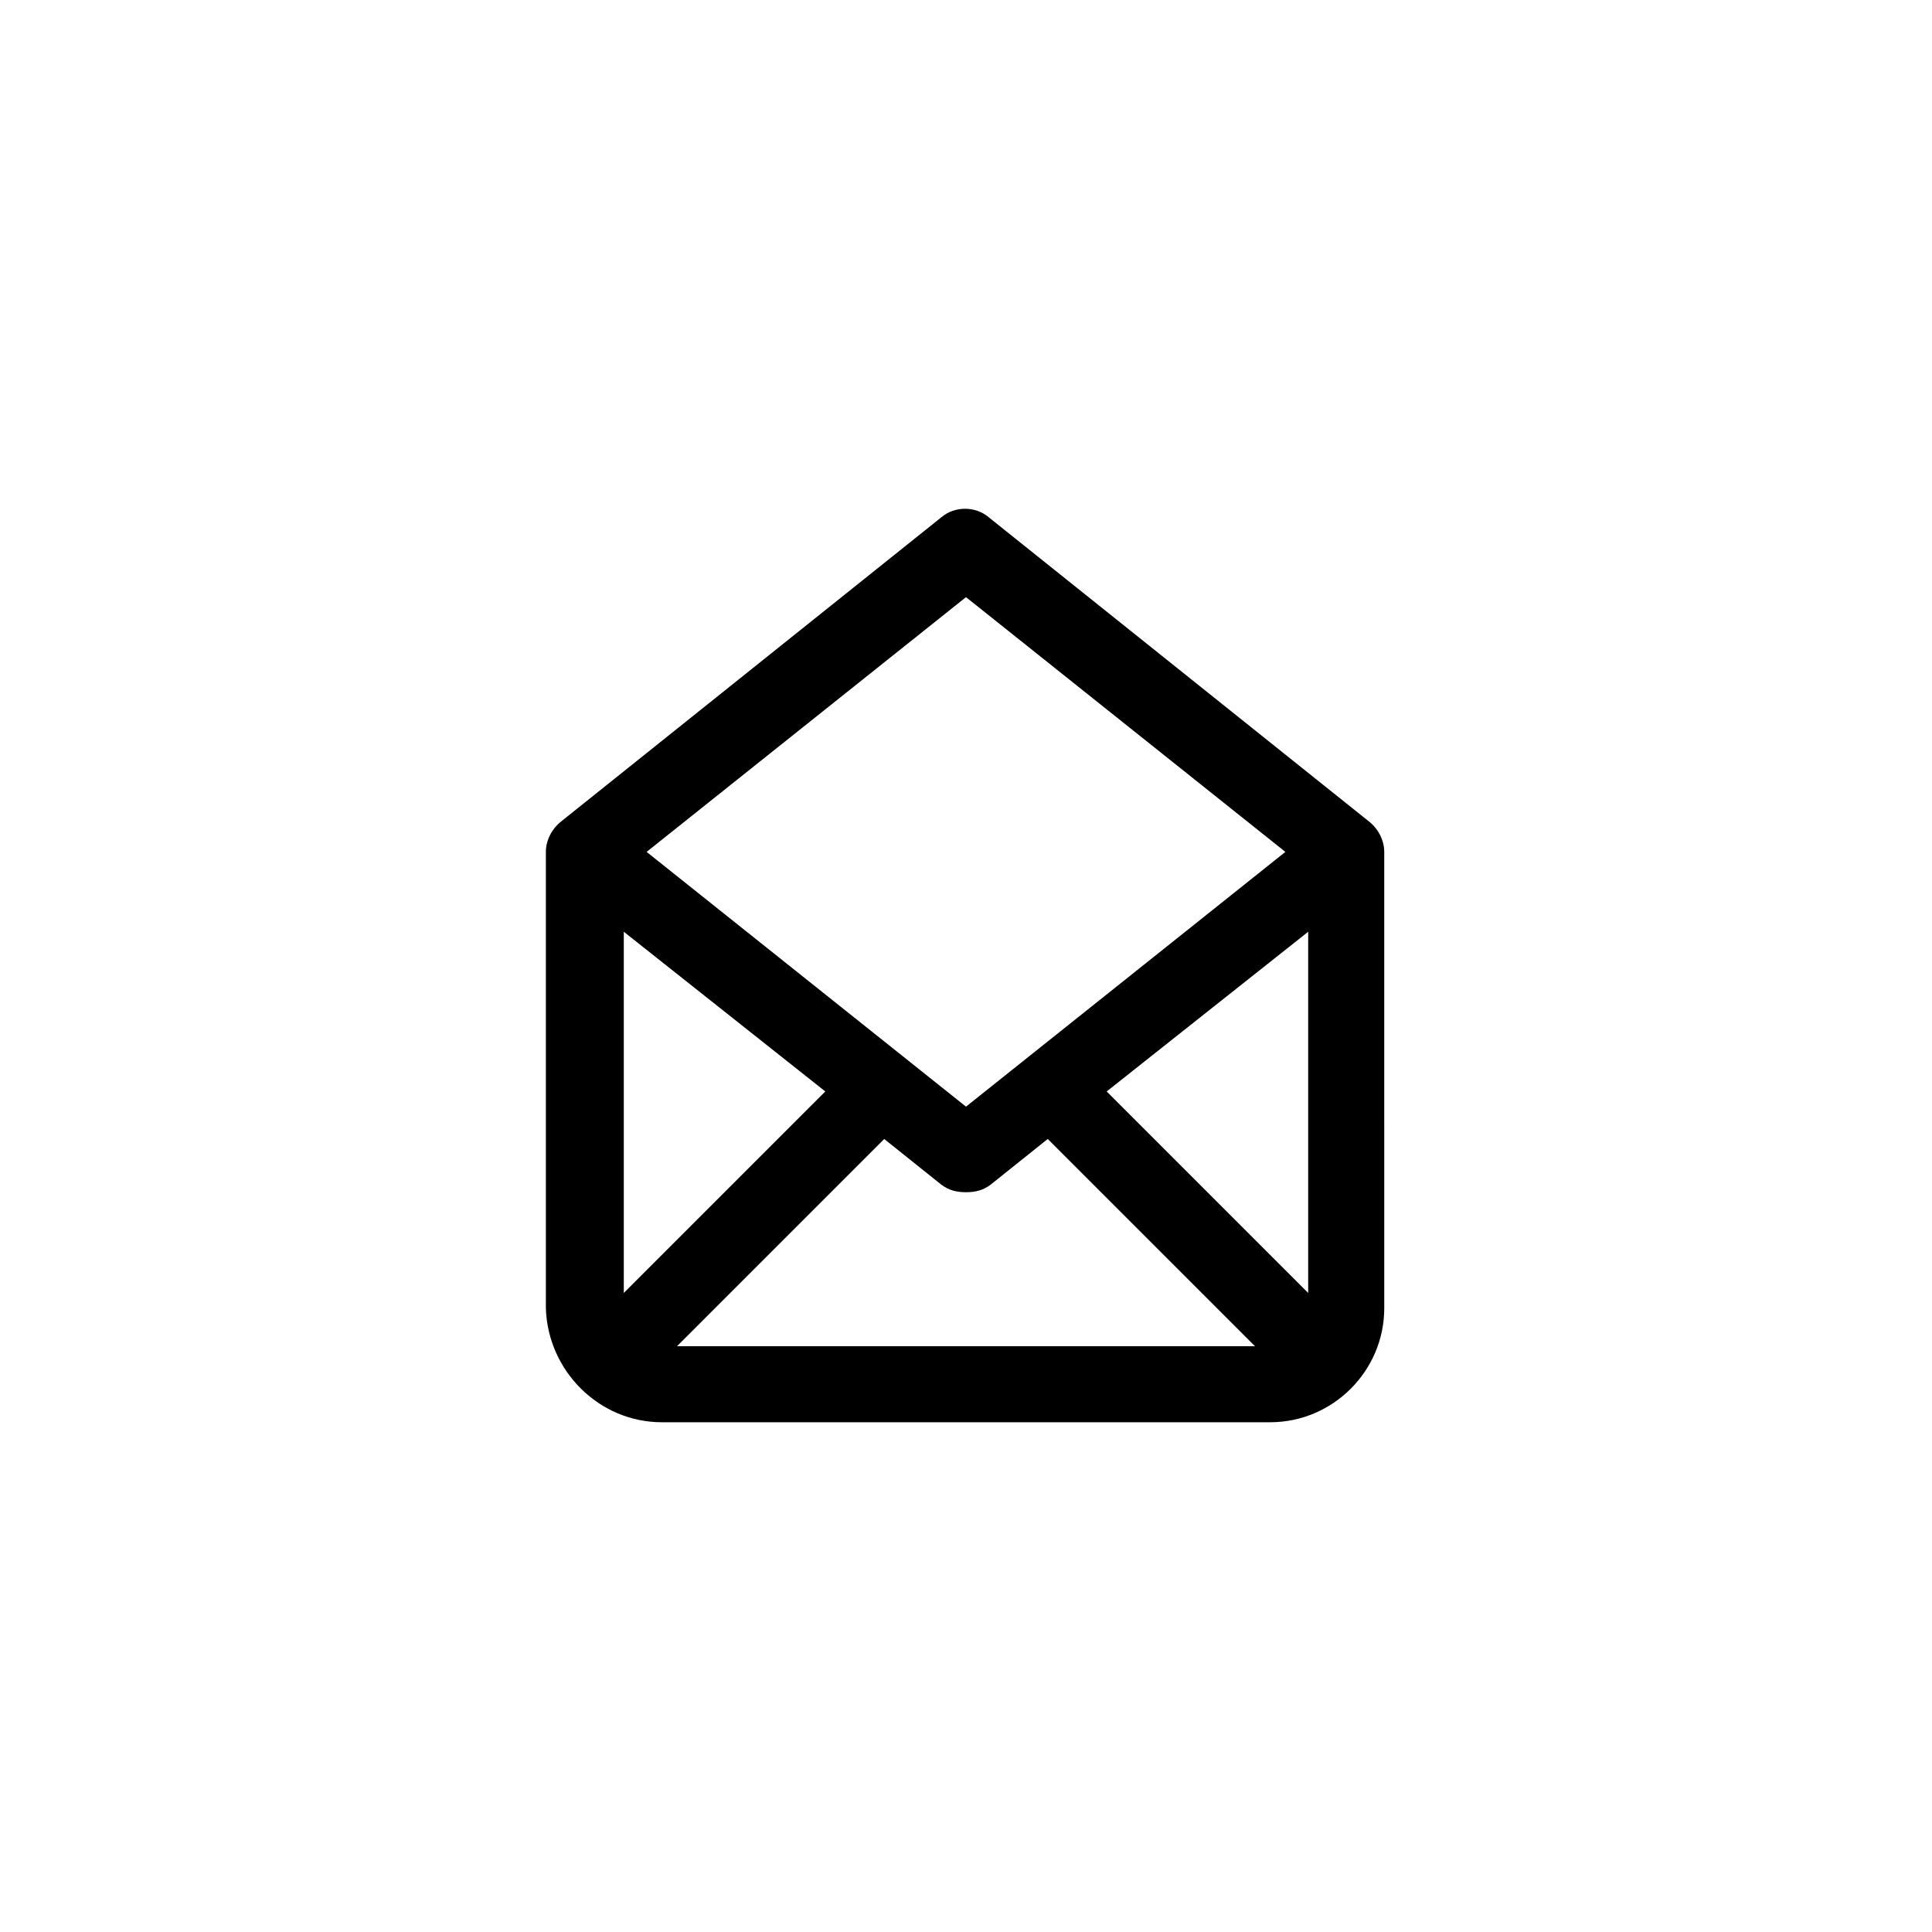
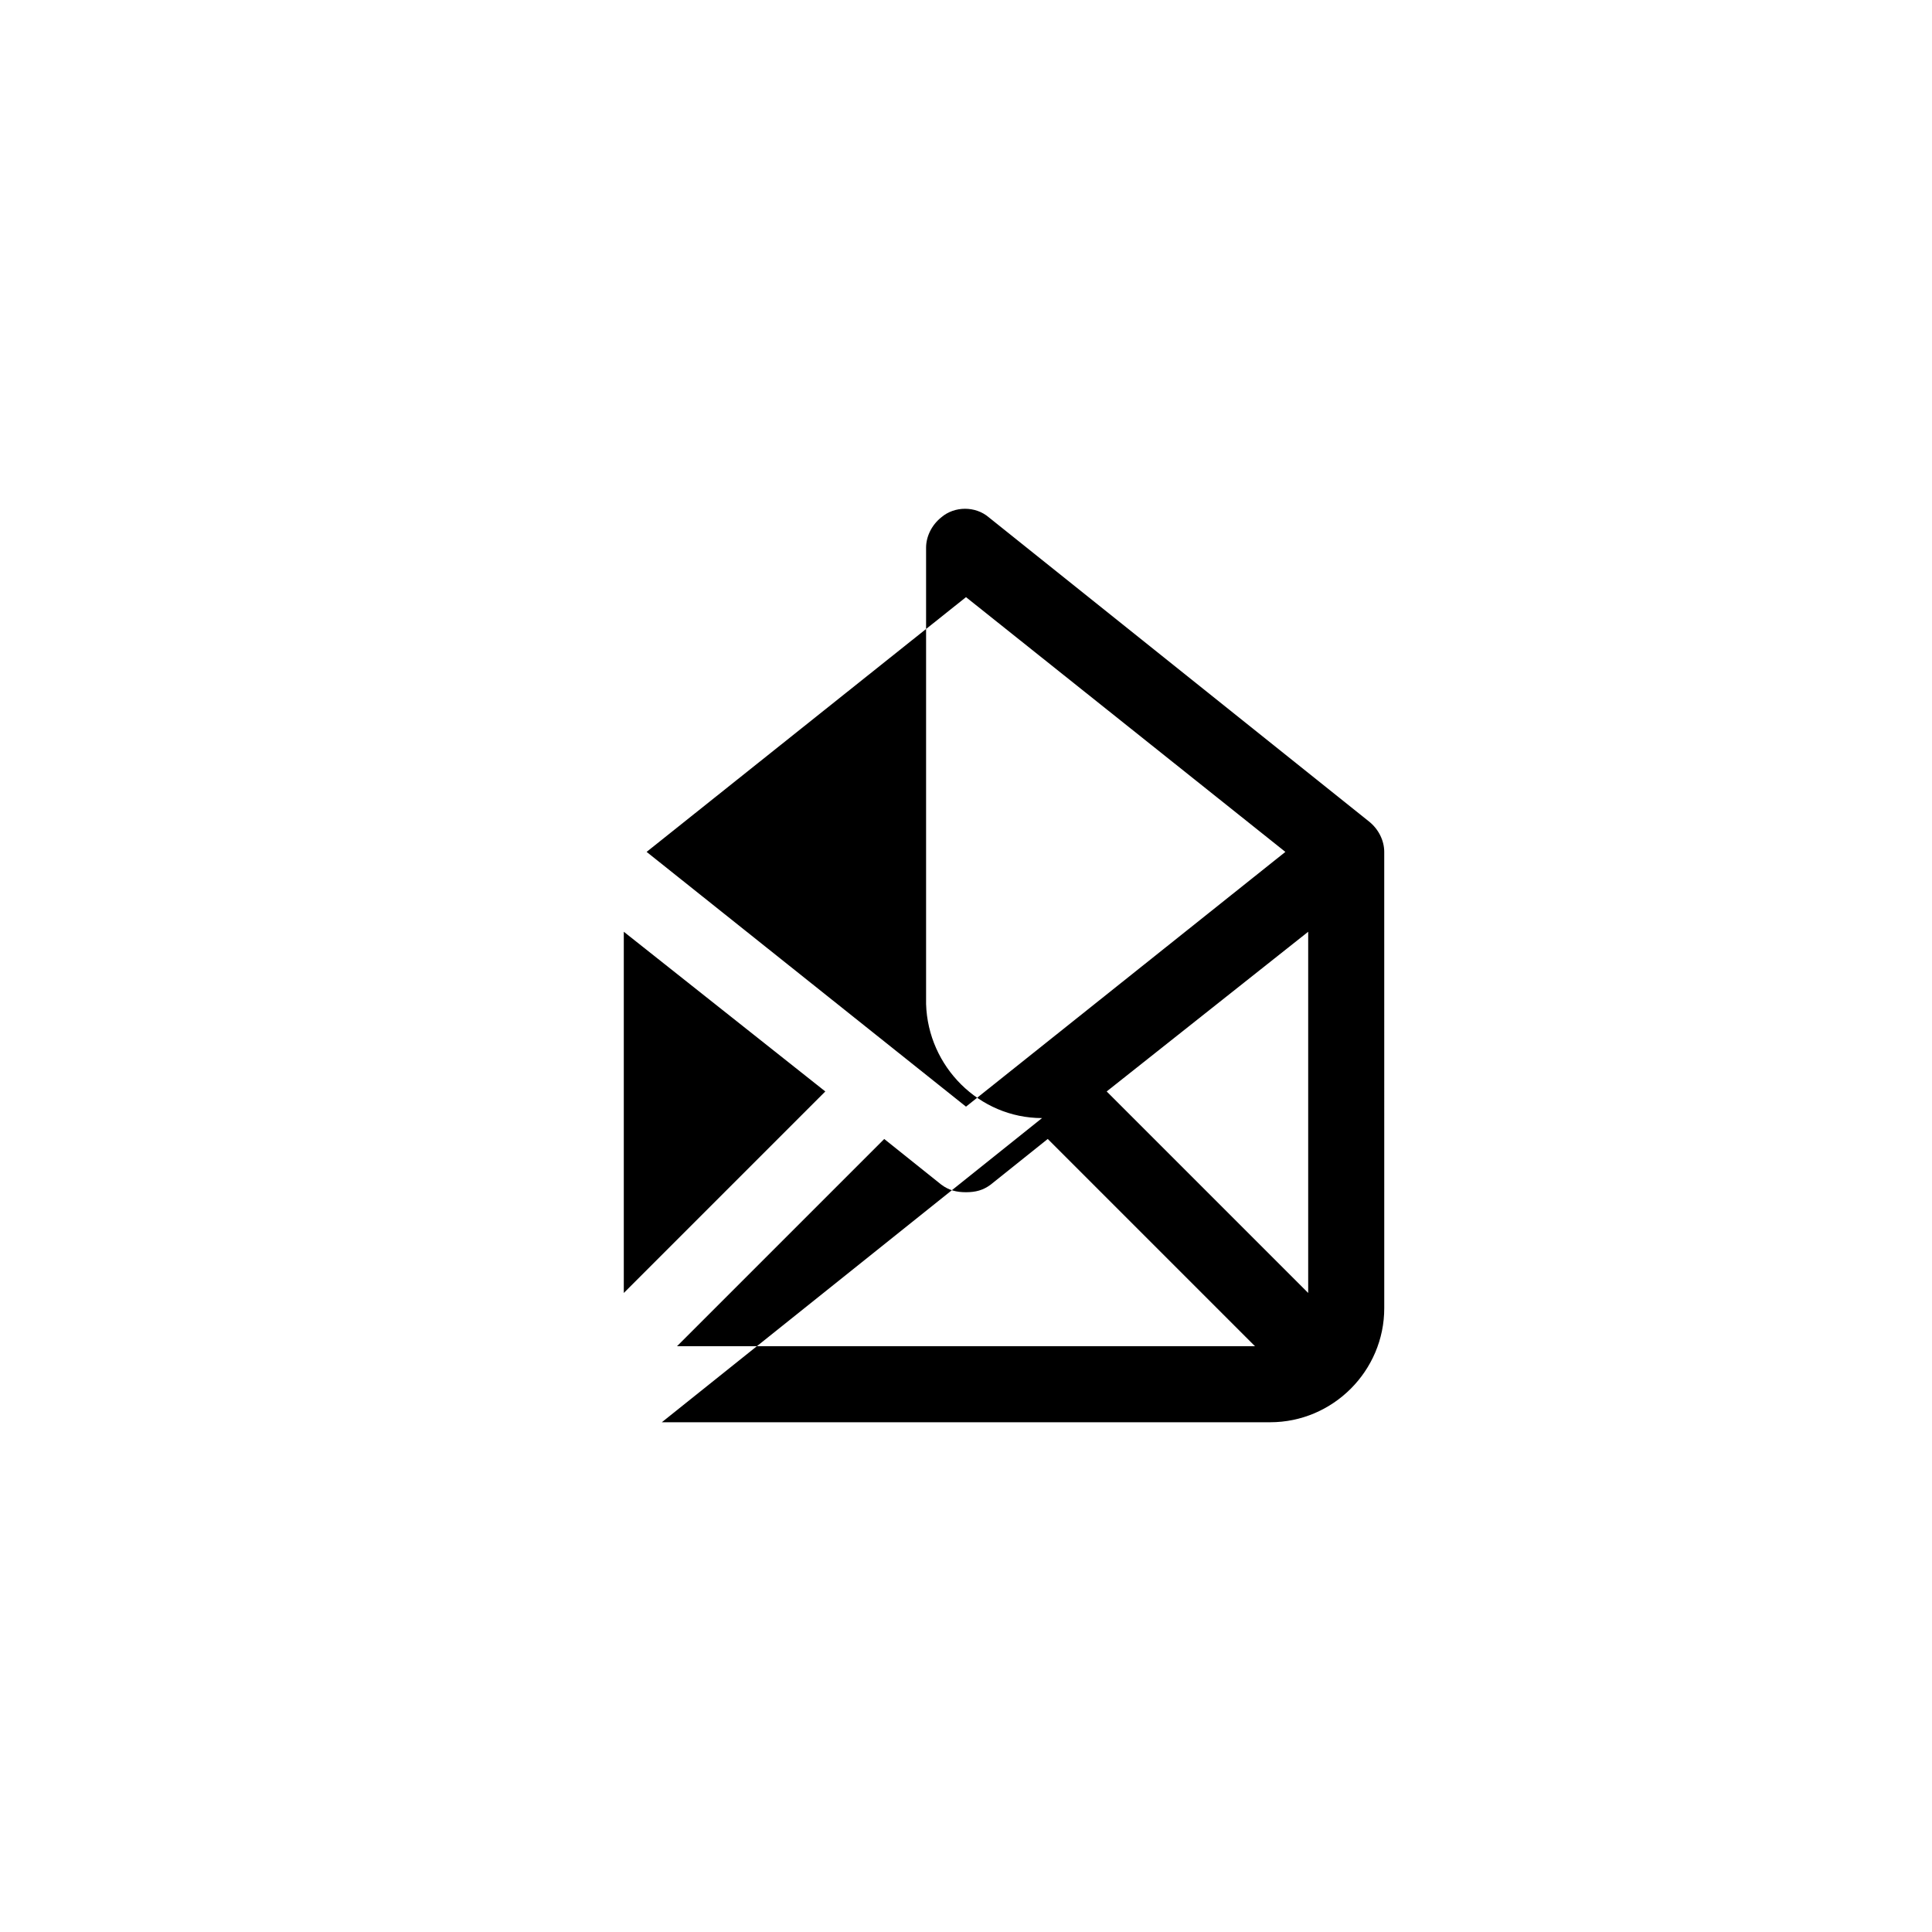
<svg xmlns="http://www.w3.org/2000/svg" fill="#000000" width="800px" height="800px" version="1.1" viewBox="144 144 512 512">
-   <path d="m319.39 520.91h161.22c16.625 0 30.23-13.602 30.23-30.23l-0.004-120.91c0-3.023-1.512-6.047-4.031-8.062l-100.76-80.609c-3.527-3.023-9.07-3.023-12.594 0l-100.76 80.609c-2.519 2.016-4.031 5.039-4.031 8.062v120.91c0.504 16.625 14.105 30.23 30.734 30.23zm43.324-87.664-53.402 53.402v-95.723zm127.97 53.402-53.402-53.402 53.402-42.32zm-69.02-40.809 54.914 54.918h-153.16l54.914-54.914 15.113 12.09c2.016 1.512 4.031 2.016 6.551 2.016 2.519 0 4.535-0.504 6.551-2.016zm-21.664-143.59 84.637 67.512-84.637 67.512-84.641-67.512z" />
+   <path d="m319.39 520.91h161.22c16.625 0 30.23-13.602 30.23-30.23l-0.004-120.91c0-3.023-1.512-6.047-4.031-8.062l-100.76-80.609c-3.527-3.023-9.07-3.023-12.594 0c-2.519 2.016-4.031 5.039-4.031 8.062v120.91c0.504 16.625 14.105 30.23 30.734 30.23zm43.324-87.664-53.402 53.402v-95.723zm127.97 53.402-53.402-53.402 53.402-42.32zm-69.02-40.809 54.914 54.918h-153.16l54.914-54.914 15.113 12.09c2.016 1.512 4.031 2.016 6.551 2.016 2.519 0 4.535-0.504 6.551-2.016zm-21.664-143.59 84.637 67.512-84.637 67.512-84.641-67.512z" />
</svg>